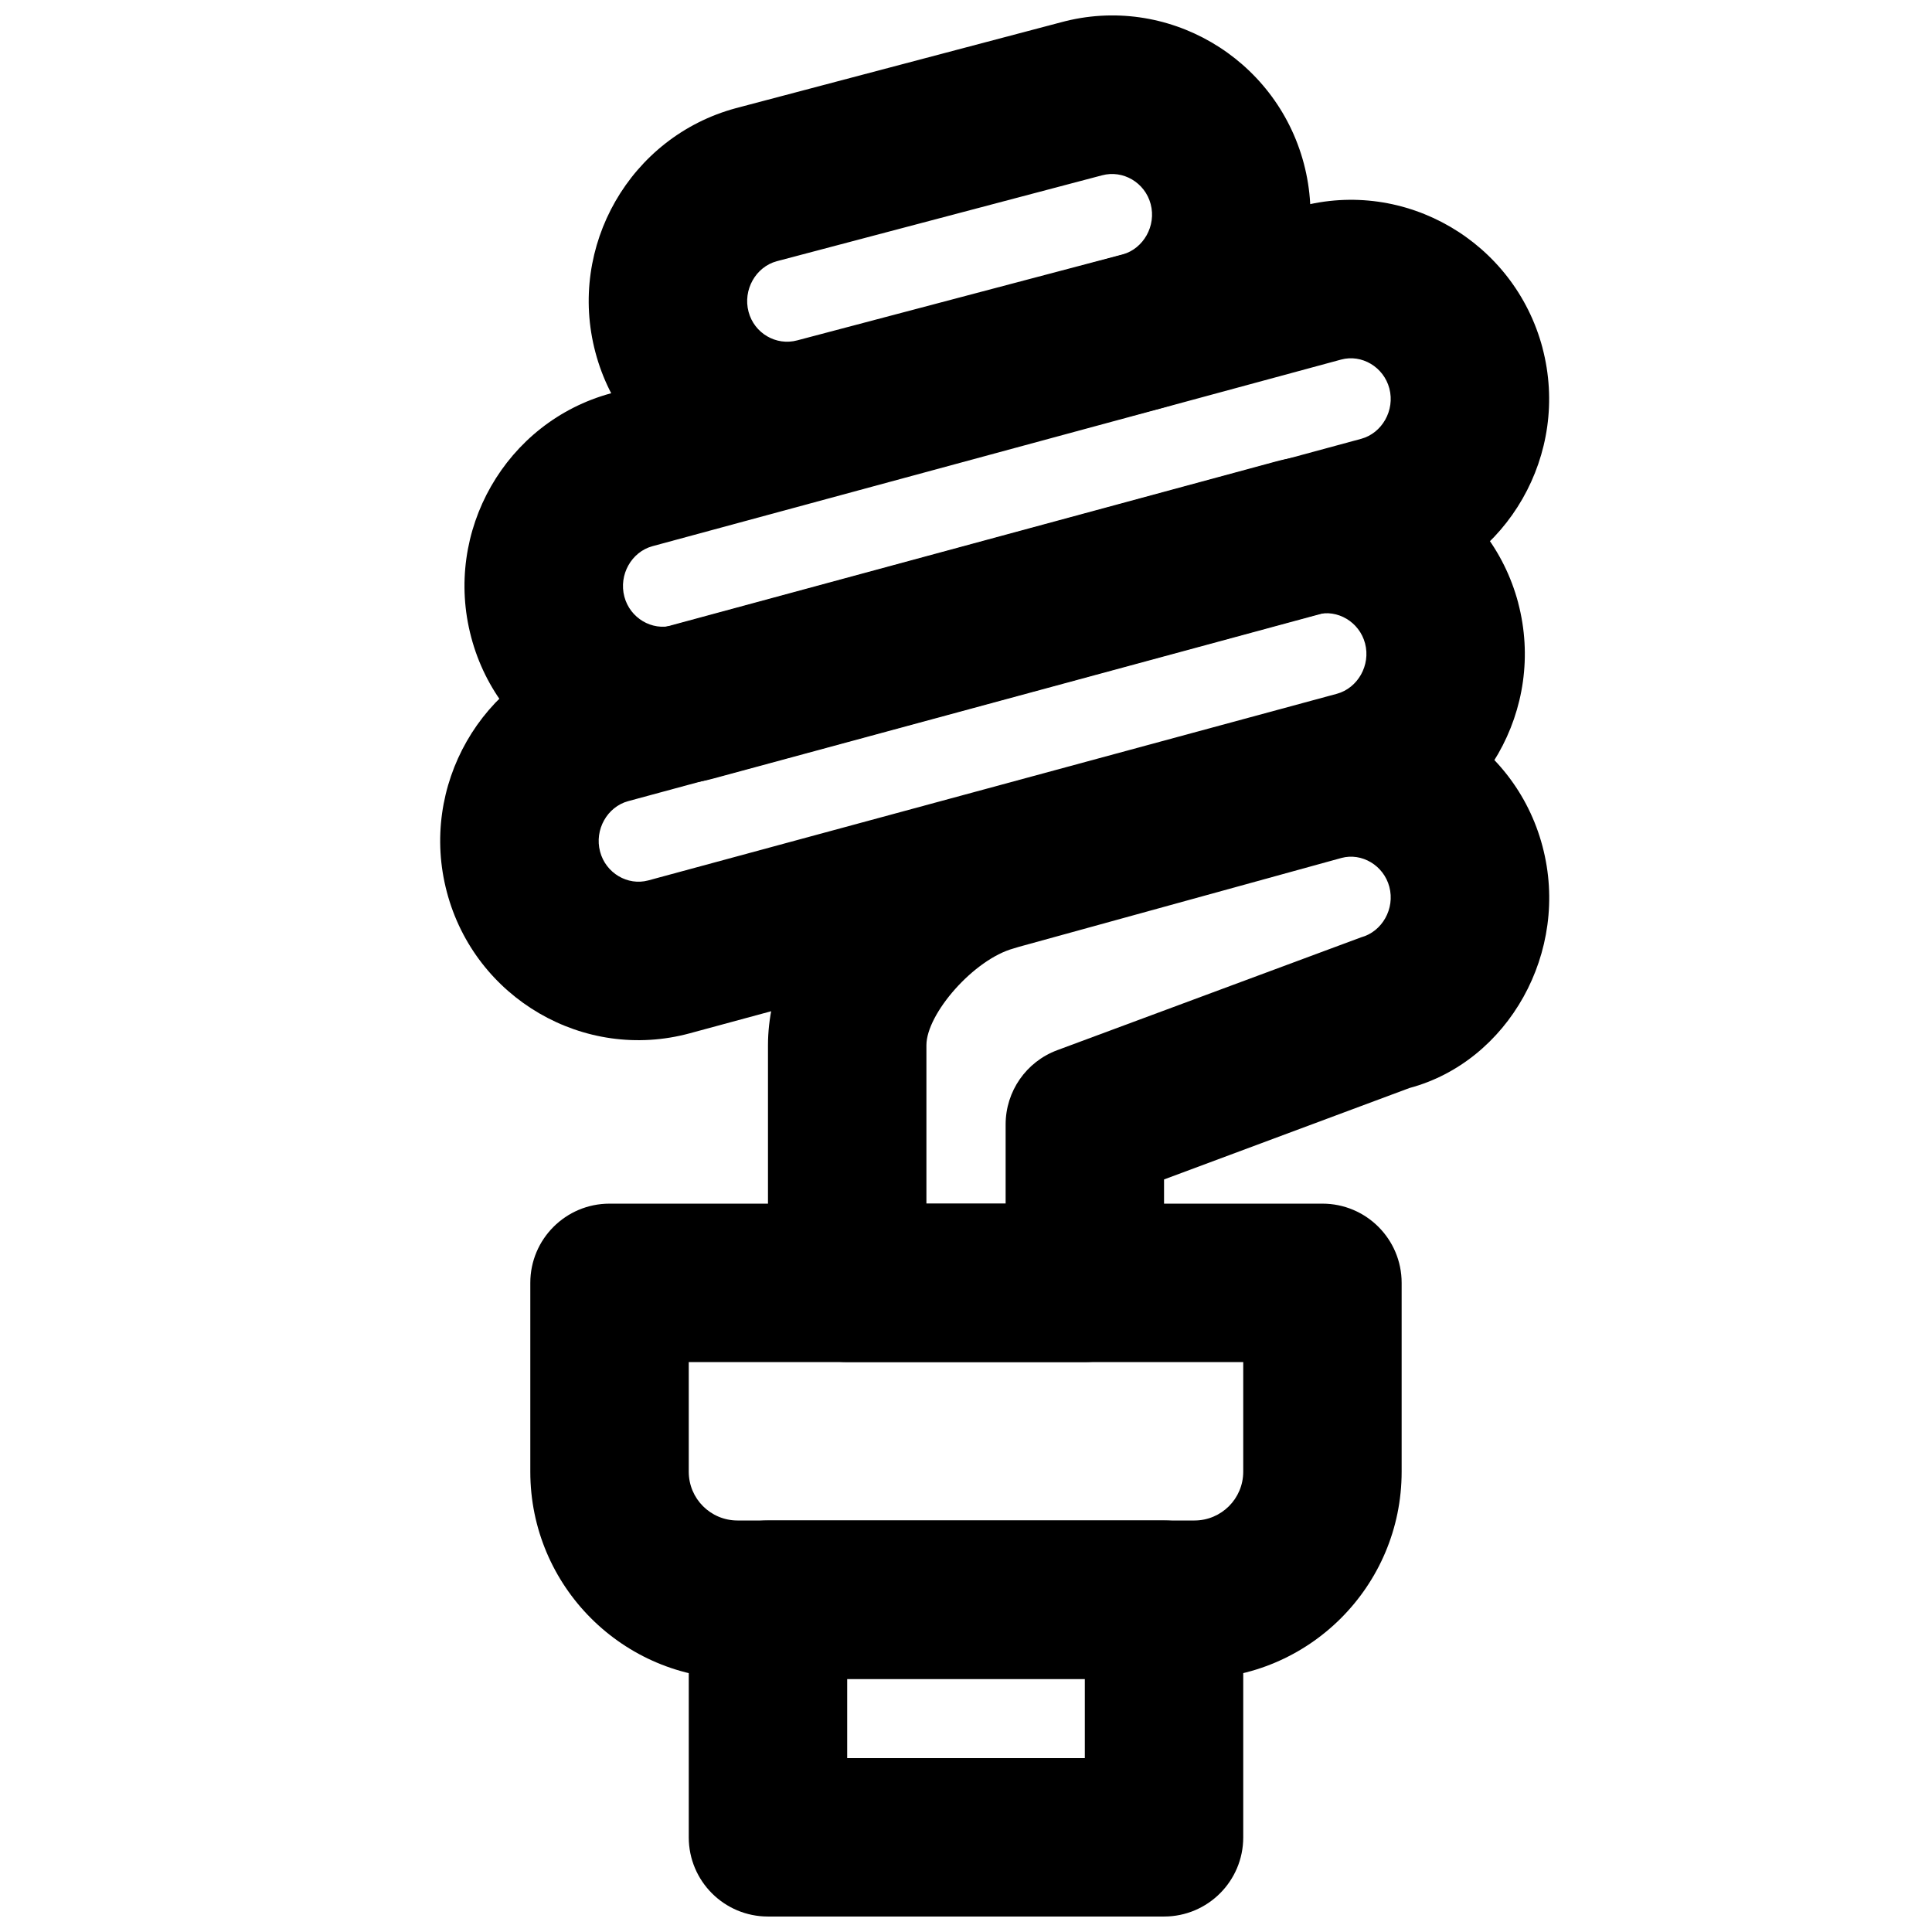
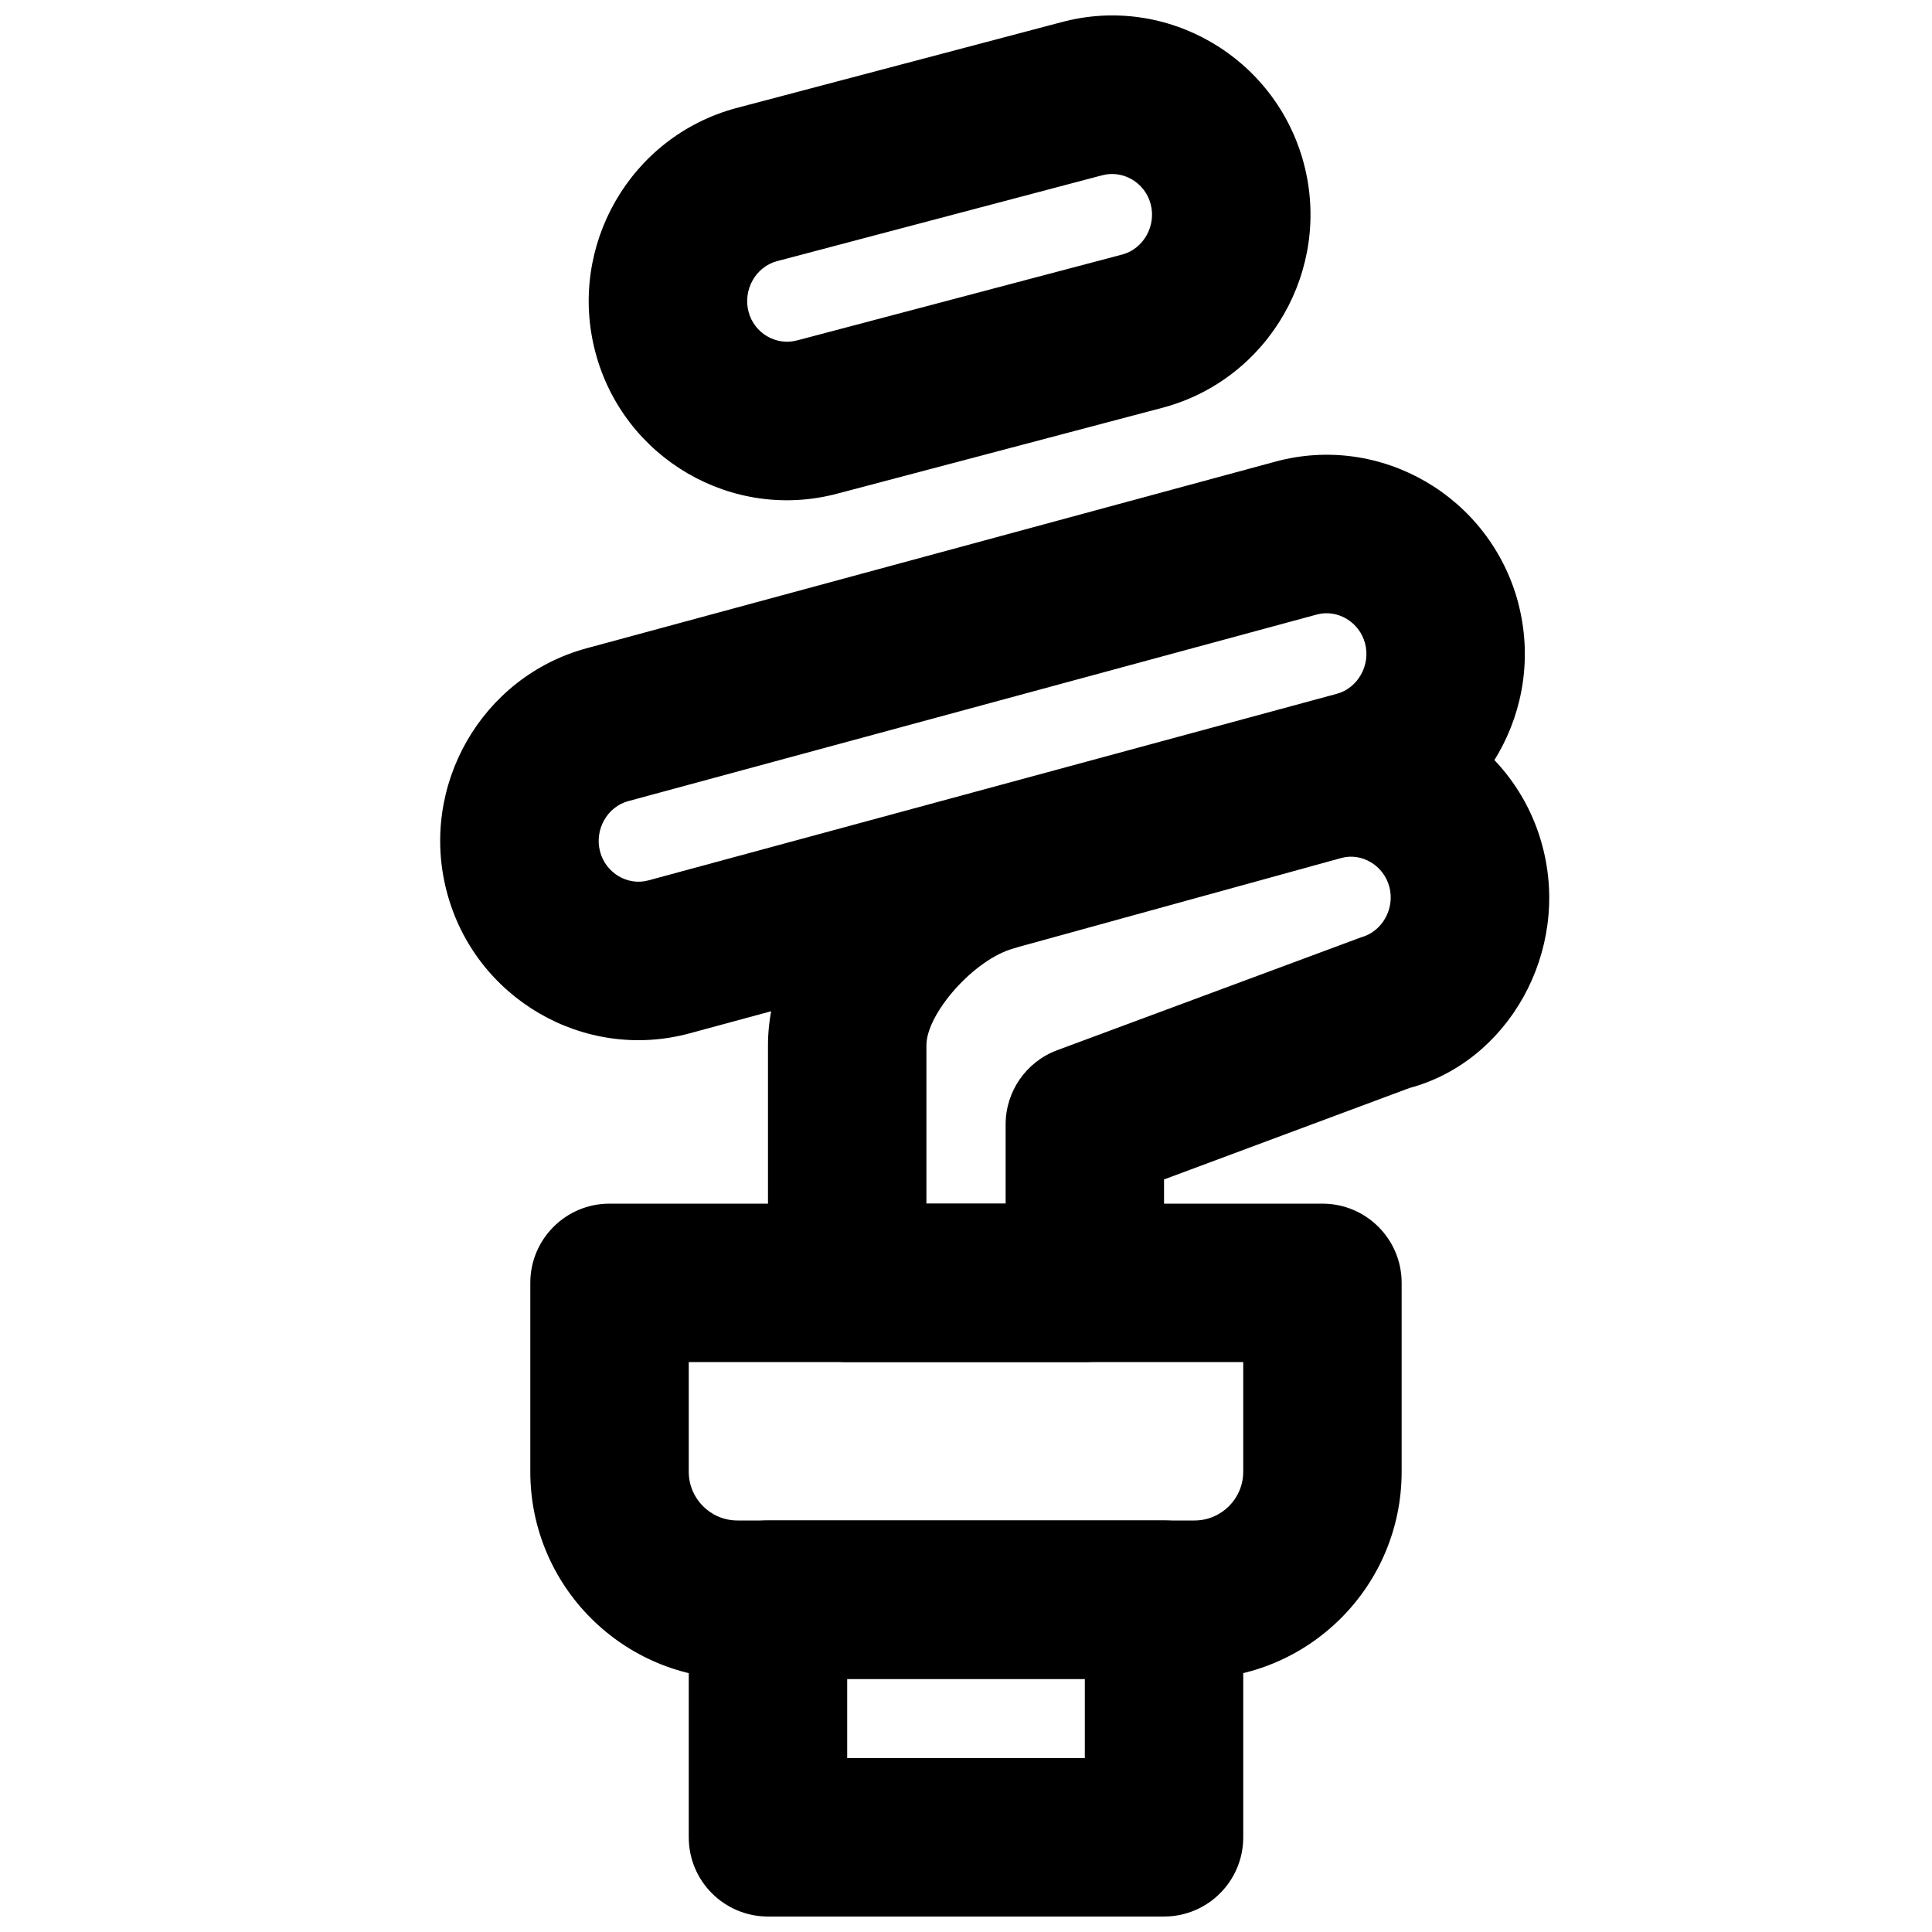
<svg xmlns="http://www.w3.org/2000/svg" width="800px" height="800px" version="1.1" viewBox="144 144 512 512">
  <defs>
    <clipPath id="b">
      <path d="m326 546h148v105.9h-148z" />
    </clipPath>
    <clipPath id="a">
      <path d="m300 148.09h192v128.91h-192z" />
    </clipPath>
  </defs>
  <g clip-path="url(#b)">
    <path d="m347.52 651.9h104.96c11.594 0 20.992-9.398 20.992-20.992v-62.977c0-11.594-9.398-20.992-20.992-20.992h-104.96c-11.594 0-20.992 9.398-20.992 20.992v62.977c0 11.594 9.398 20.992 20.992 20.992zm20.992-62.977h62.977v20.992h-62.977z" fill-rule="evenodd" />
  </g>
  <path d="m315.8 377.32c-5.445 1.477-11.27-1.926-12.773-7.629-1.547-5.82 1.906-11.879 7.445-13.379l182.5-49.457c5.438-1.473 11.266 1.93 12.785 7.652 1.527 5.785-1.938 11.852-7.477 13.355zm230.54-73.562c-7.473-28.145-36.363-45.02-64.355-37.422l-182.5 49.453c-27.926 7.57-44.496 36.613-37.051 64.652 7.43 28.113 36.328 44.992 64.344 37.398l182.48-49.457c27.914-7.562 44.484-36.59 37.074-64.625z" fill-rule="evenodd" />
  <g clip-path="url(#a)">
    <path d="m355.28 234.2c-5.59 1.512-11.402-1.879-12.906-7.57-1.547-5.832 1.918-11.898 7.465-13.402l86.191-22.762c5.562-1.508 11.395 1.895 12.91 7.617 1.527 5.769-1.914 11.816-7.426 13.34zm134.25-46.867c-7.473-28.145-36.363-45.02-64.355-37.422l-86.18 22.762c-28.059 7.602-44.645 36.645-37.203 64.699 7.43 28.117 36.328 44.977 64.344 37.383l86.188-22.762c28.043-7.598 44.617-36.625 37.207-64.66z" fill-rule="evenodd" />
  </g>
-   <path d="m322.24 309.75c-5.449 1.477-11.27-1.922-12.777-7.625-1.543-5.82 1.91-11.879 7.449-13.379l182.5-49.457c5.434-1.473 11.266 1.93 12.781 7.648 1.531 5.789-1.934 11.855-7.473 13.355zm230.54-73.562c-7.473-28.141-36.363-45.016-64.355-37.418l-182.5 49.453c-27.926 7.57-44.496 36.613-37.051 64.652 7.43 28.113 36.328 44.992 64.34 37.398l182.48-49.457c27.914-7.566 44.488-36.59 37.078-64.629z" fill-rule="evenodd" />
  <path d="m517.54 432.33c26.086-6.977 42.68-36.02 35.234-64.062-7.43-28.109-36.328-44.988-64.344-37.398l-86.684 23.914c-1.148 0.352-1.148 0.352-1.246 0.387-26.758 7.258-52.977 37.355-52.977 65.824v62.973c0 11.594 9.398 20.992 20.992 20.992h62.977c11.594 0 20.992-9.398 20.992-20.992v-27.402zm-128.03 30.648v-41.984c0-8.336 12.578-22.777 23.152-25.66 1.211-0.367 1.211-0.367 1.309-0.398l85.535-23.57c5.356-1.449 11.176 1.949 12.684 7.652 1.543 5.812-1.922 11.875-7.469 13.379l-80.555 29.918c-8.219 3.059-13.664 10.902-13.664 19.672v20.992z" fill-rule="evenodd" />
  <path d="m473.47 504.96v29.055c0 7.144-5.793 12.93-12.934 12.93h-121.08c-7.152 0-12.93-5.777-12.93-12.93v-29.055zm-12.934 83.969c30.324 0 54.914-24.578 54.914-54.914v-50.047c0-11.59-9.398-20.988-20.992-20.988h-188.93c-11.594 0-20.992 9.398-20.992 20.988v50.047c0 30.34 24.574 54.914 54.914 54.914z" fill-rule="evenodd" />
</svg>